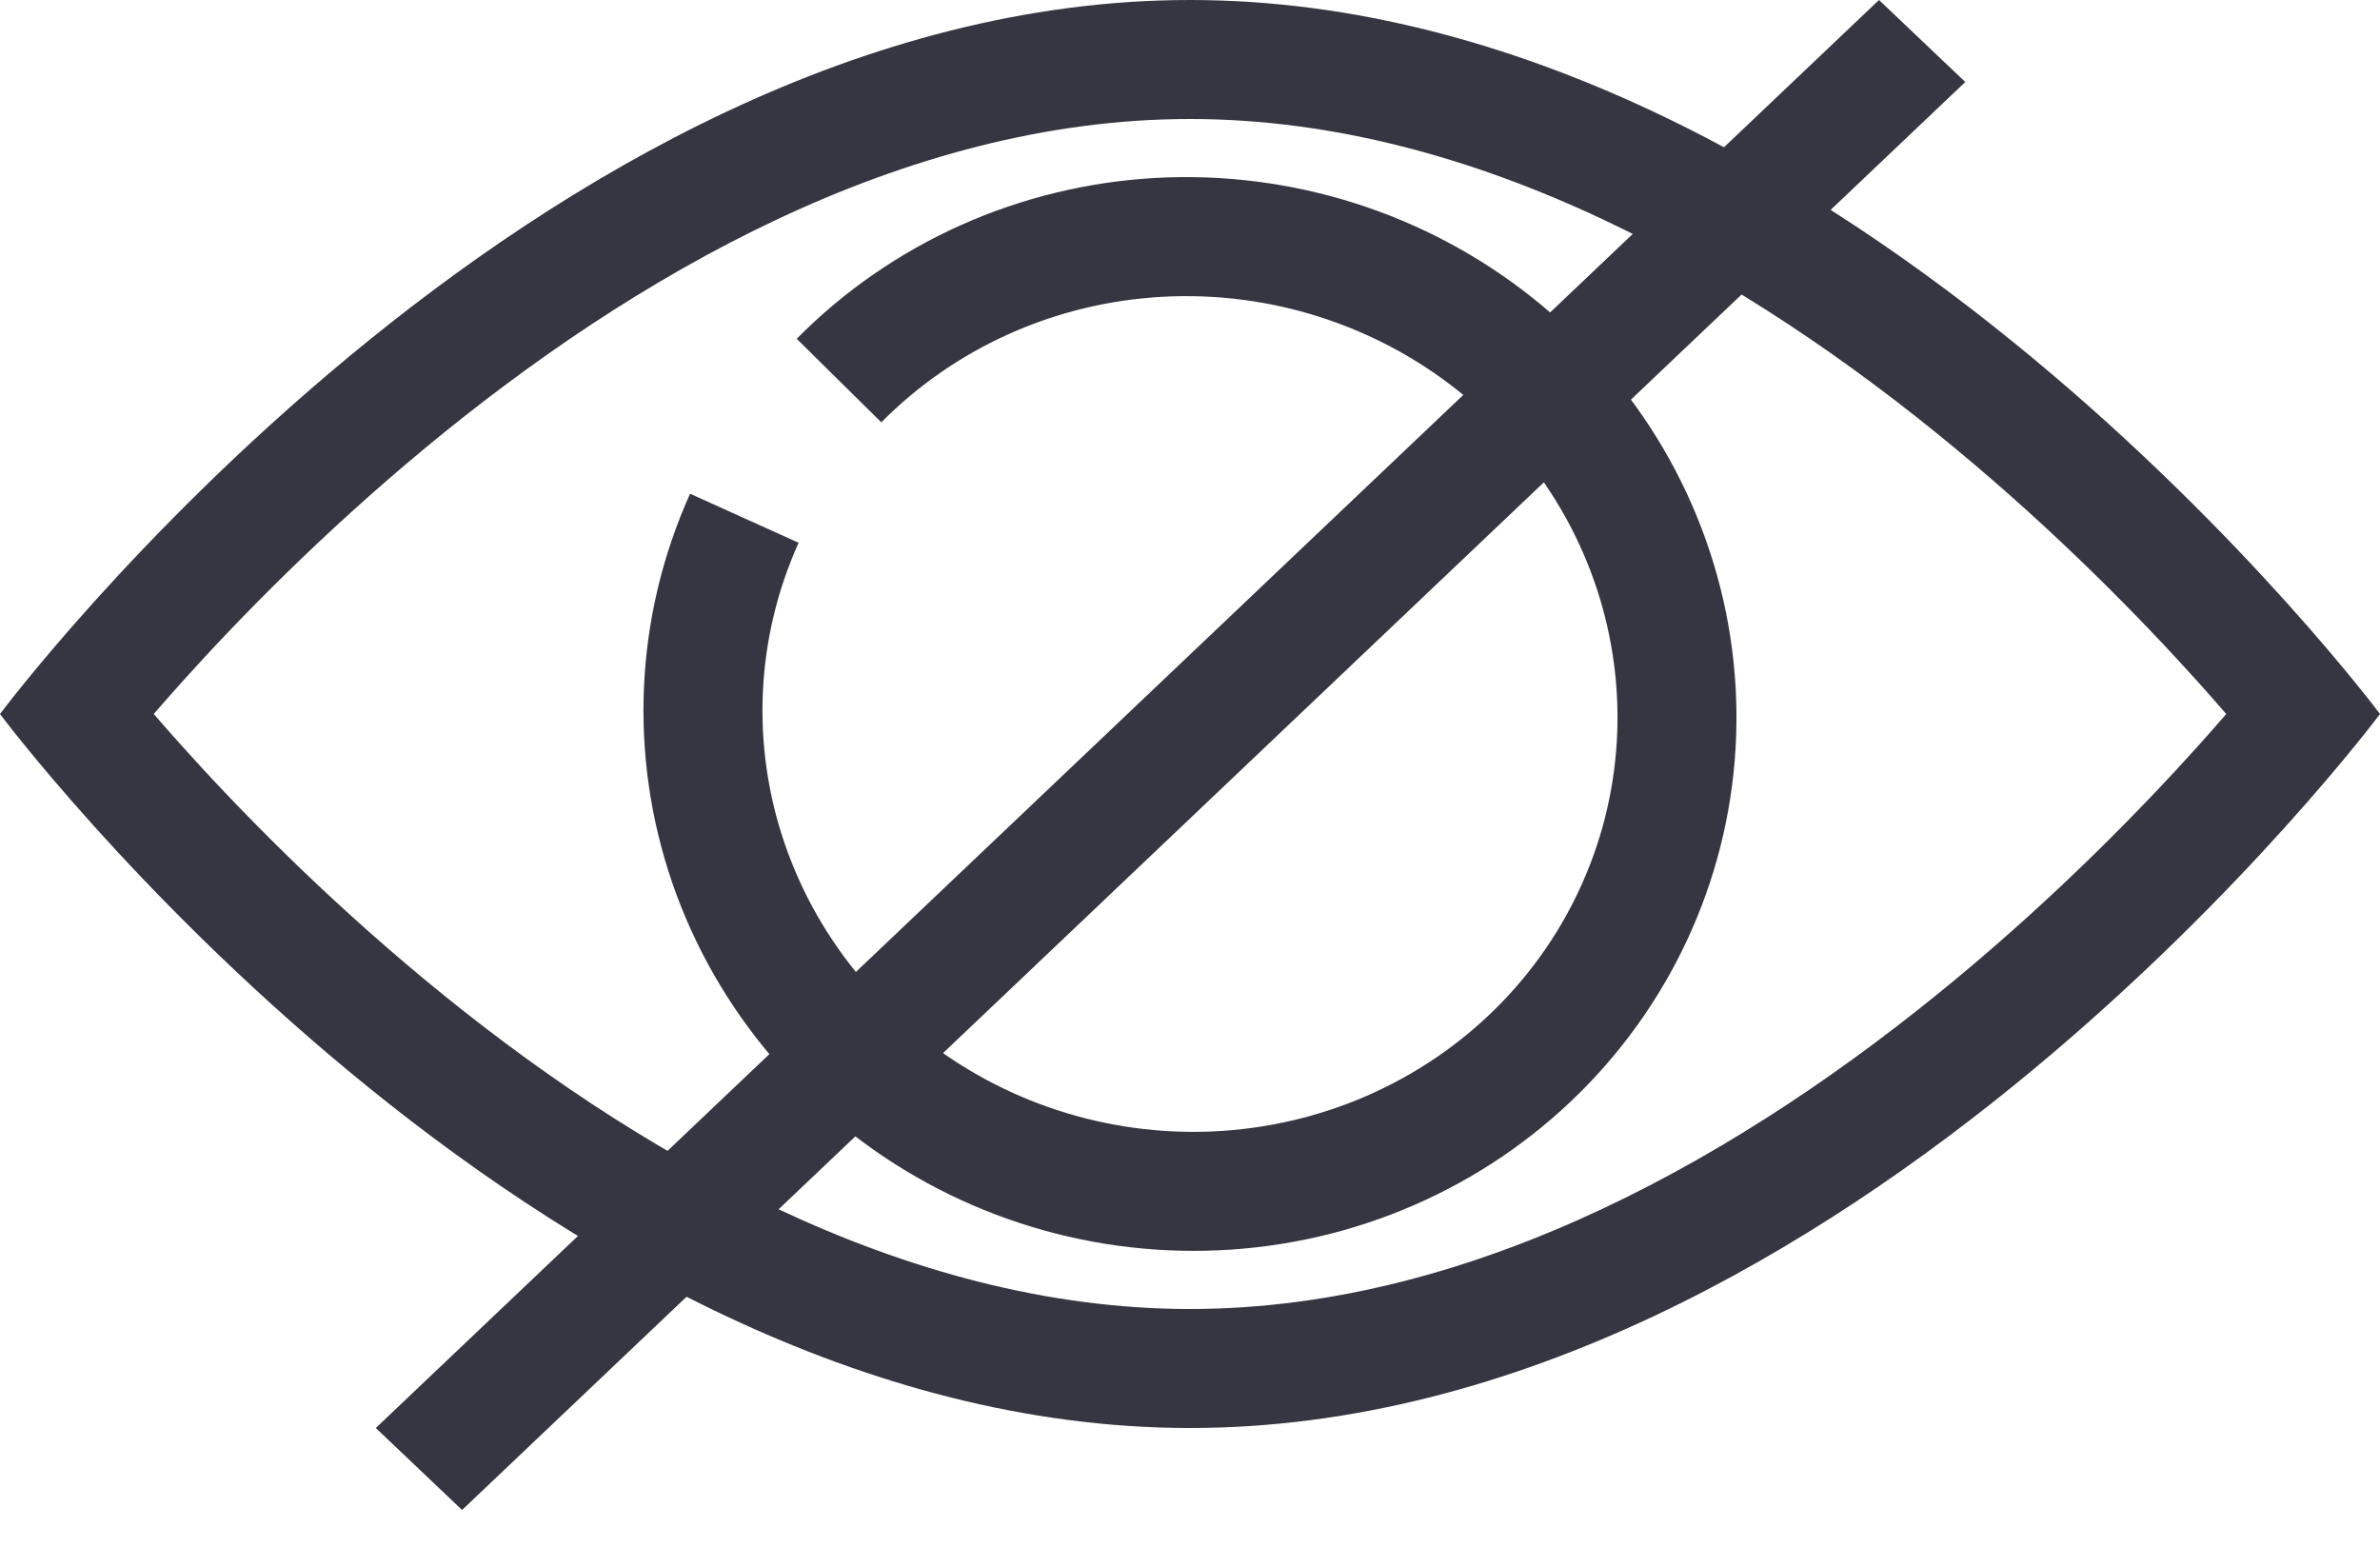
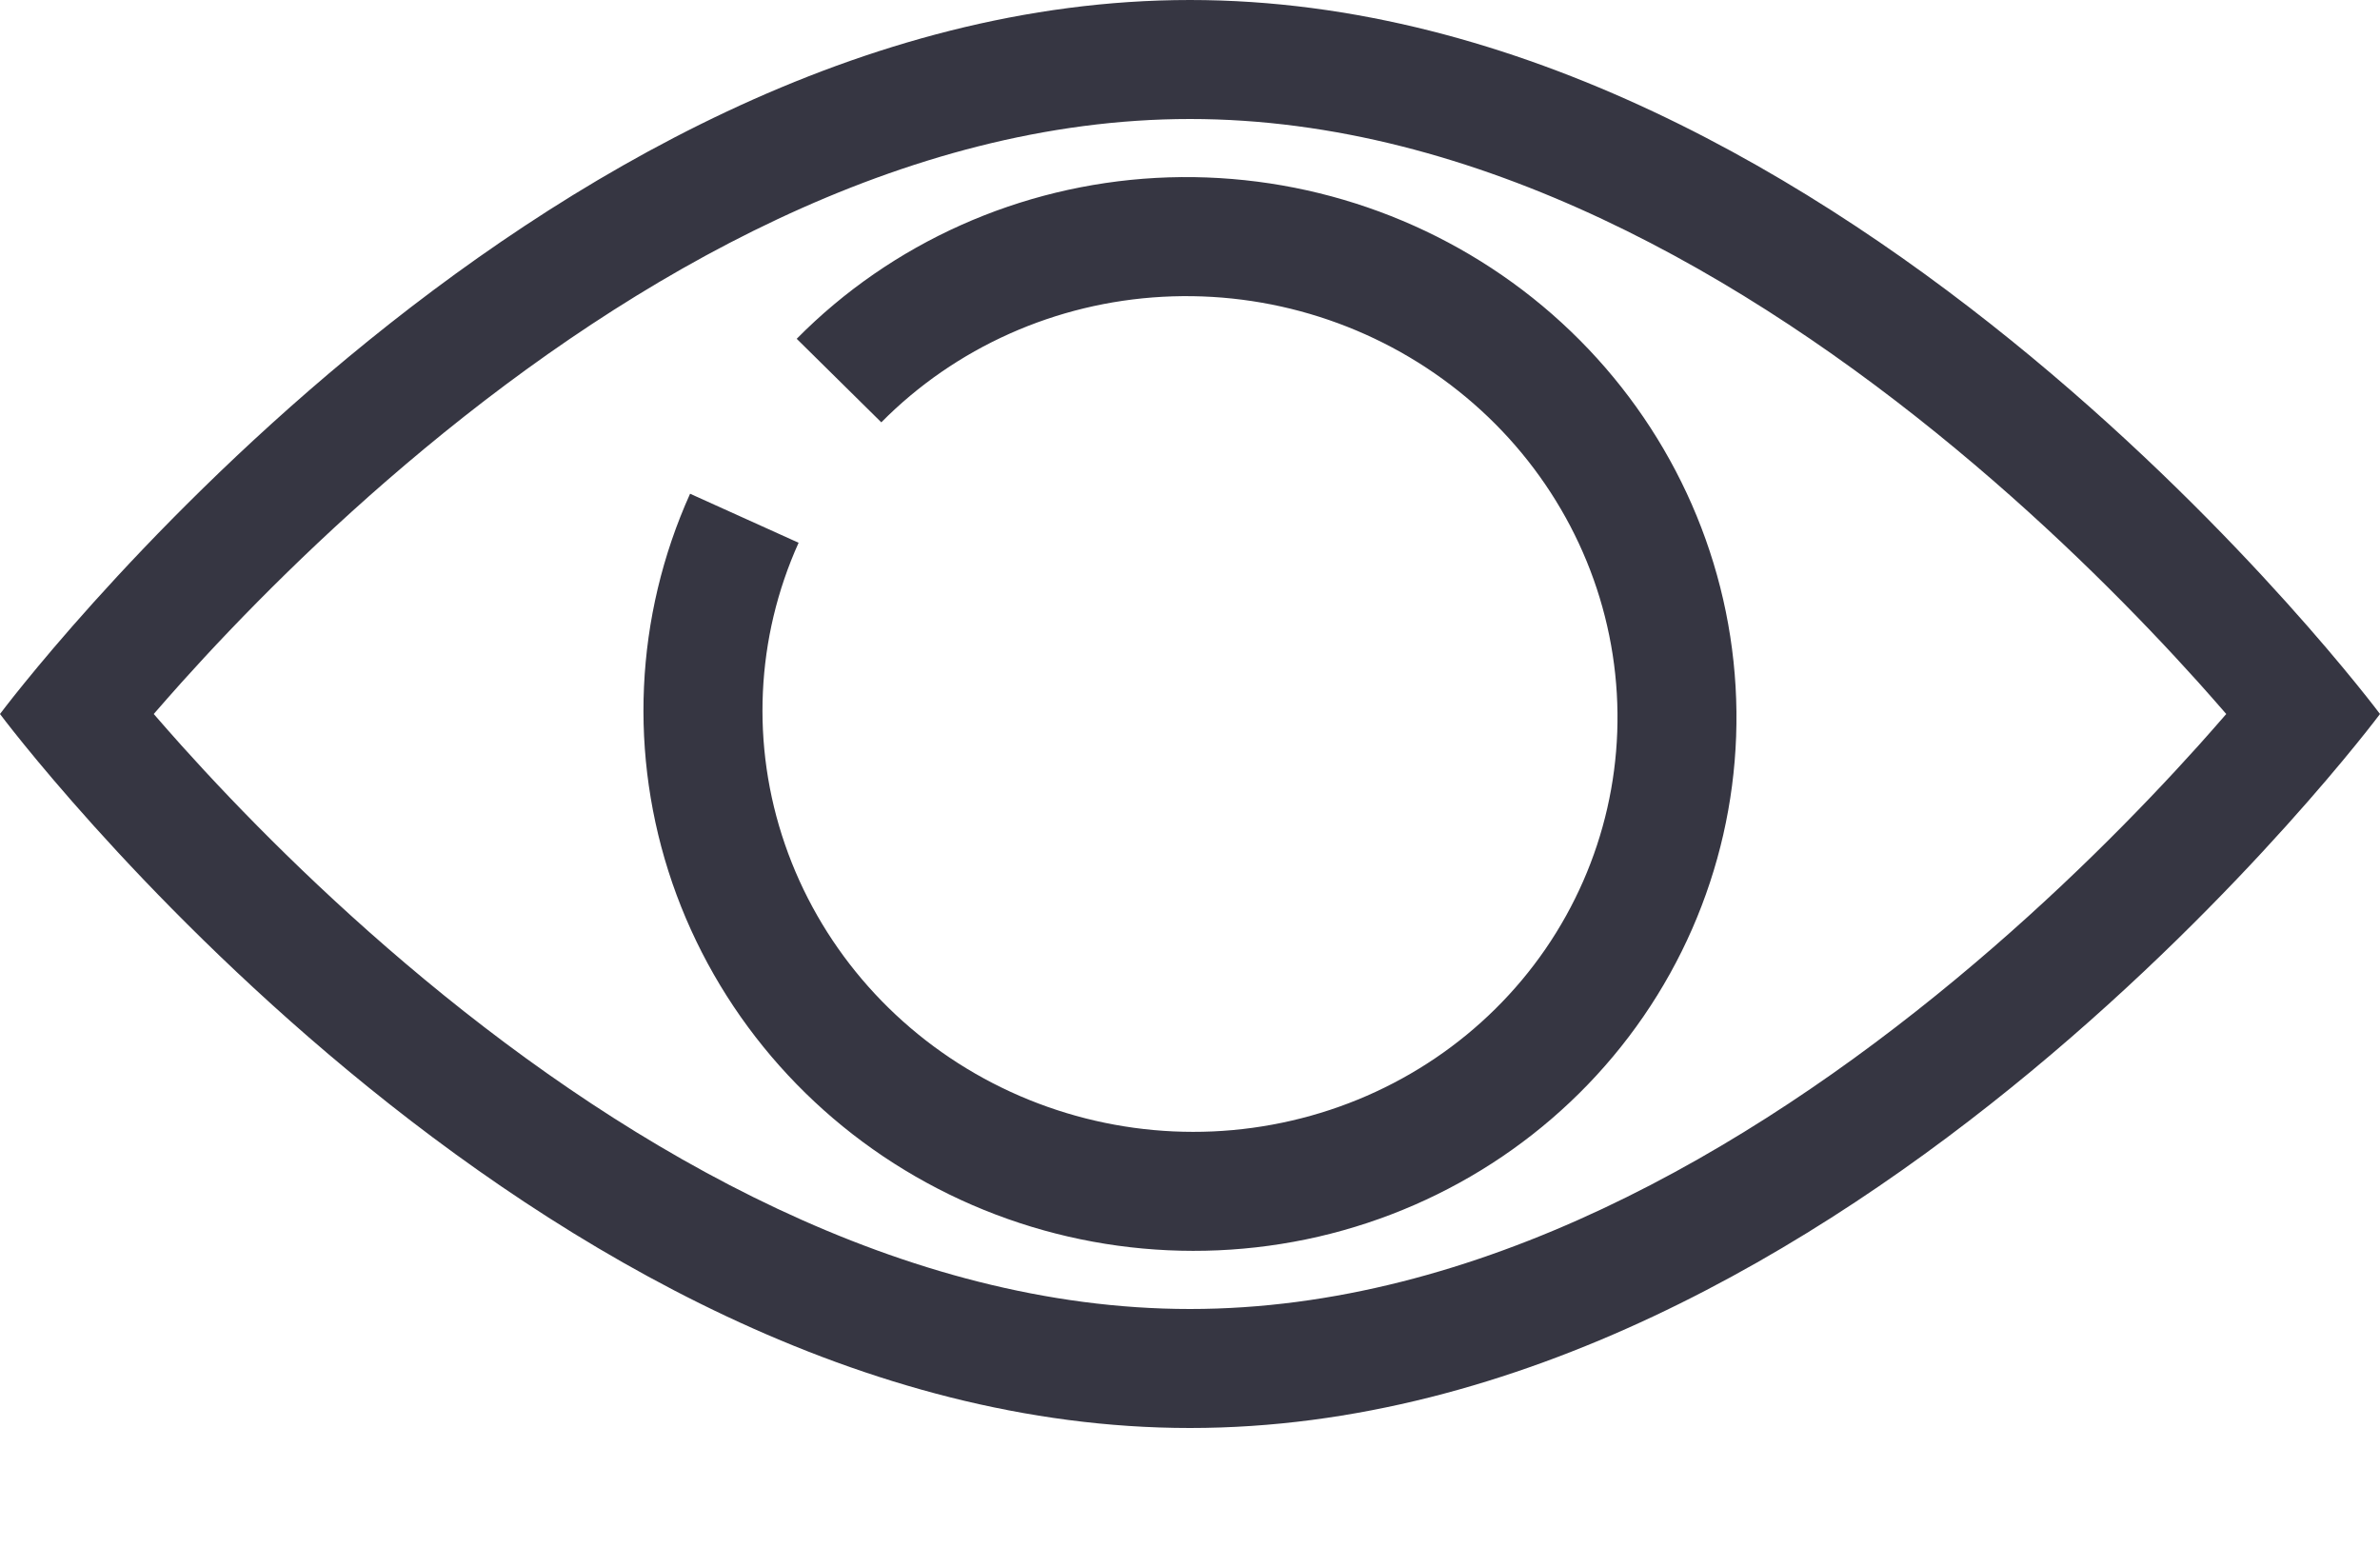
<svg xmlns="http://www.w3.org/2000/svg" width="20" height="13" viewBox="0 0 20 13" fill="none">
  <path fill-rule="evenodd" clip-rule="evenodd" d="M9.769 2.494C8.87 2.543 8.027 2.921 7.406 3.549L6.695 2.847C7.493 2.039 8.571 1.558 9.714 1.495C10.857 1.433 11.986 1.792 12.88 2.504C13.773 3.216 14.367 4.23 14.54 5.349C14.713 6.468 14.453 7.607 13.811 8.541C13.169 9.475 12.194 10.134 11.08 10.392C9.966 10.649 8.791 10.488 7.787 9.939C6.783 9.391 6.02 8.493 5.65 7.421C5.281 6.348 5.334 5.181 5.799 4.149L6.711 4.561C6.351 5.359 6.309 6.263 6.596 7.095C6.883 7.928 7.478 8.631 8.267 9.062C9.056 9.493 9.979 9.62 10.854 9.417C11.729 9.215 12.489 8.699 12.987 7.975C13.485 7.25 13.686 6.369 13.552 5.502C13.418 4.635 12.957 3.844 12.256 3.286C11.556 2.728 10.668 2.445 9.769 2.494ZM0 6C0 6 4.477 12 10 12C15.523 12 20 6 20 6C20 6 15.523 0 10 0C4.477 0 0 6 0 6ZM1.292 6C1.364 5.917 1.443 5.827 1.529 5.731C2.011 5.195 2.709 4.481 3.567 3.77C5.312 2.323 7.587 1 10 1C12.413 1 14.688 2.323 16.433 3.77C17.291 4.481 17.988 5.195 18.471 5.731C18.557 5.827 18.636 5.917 18.708 6C18.636 6.083 18.557 6.173 18.471 6.269C17.988 6.805 17.291 7.519 16.433 8.23C14.688 9.677 12.413 11 10 11C7.587 11 5.312 9.677 3.567 8.23C2.709 7.519 2.011 6.805 1.529 6.269C1.443 6.173 1.364 6.083 1.292 6Z" fill="#363642" />
-   <path fill-rule="evenodd" clip-rule="evenodd" d="M3.158 12L15.79 0L16.515 0.689L3.883 12.689L3.158 12Z" fill="#363642" />
</svg>